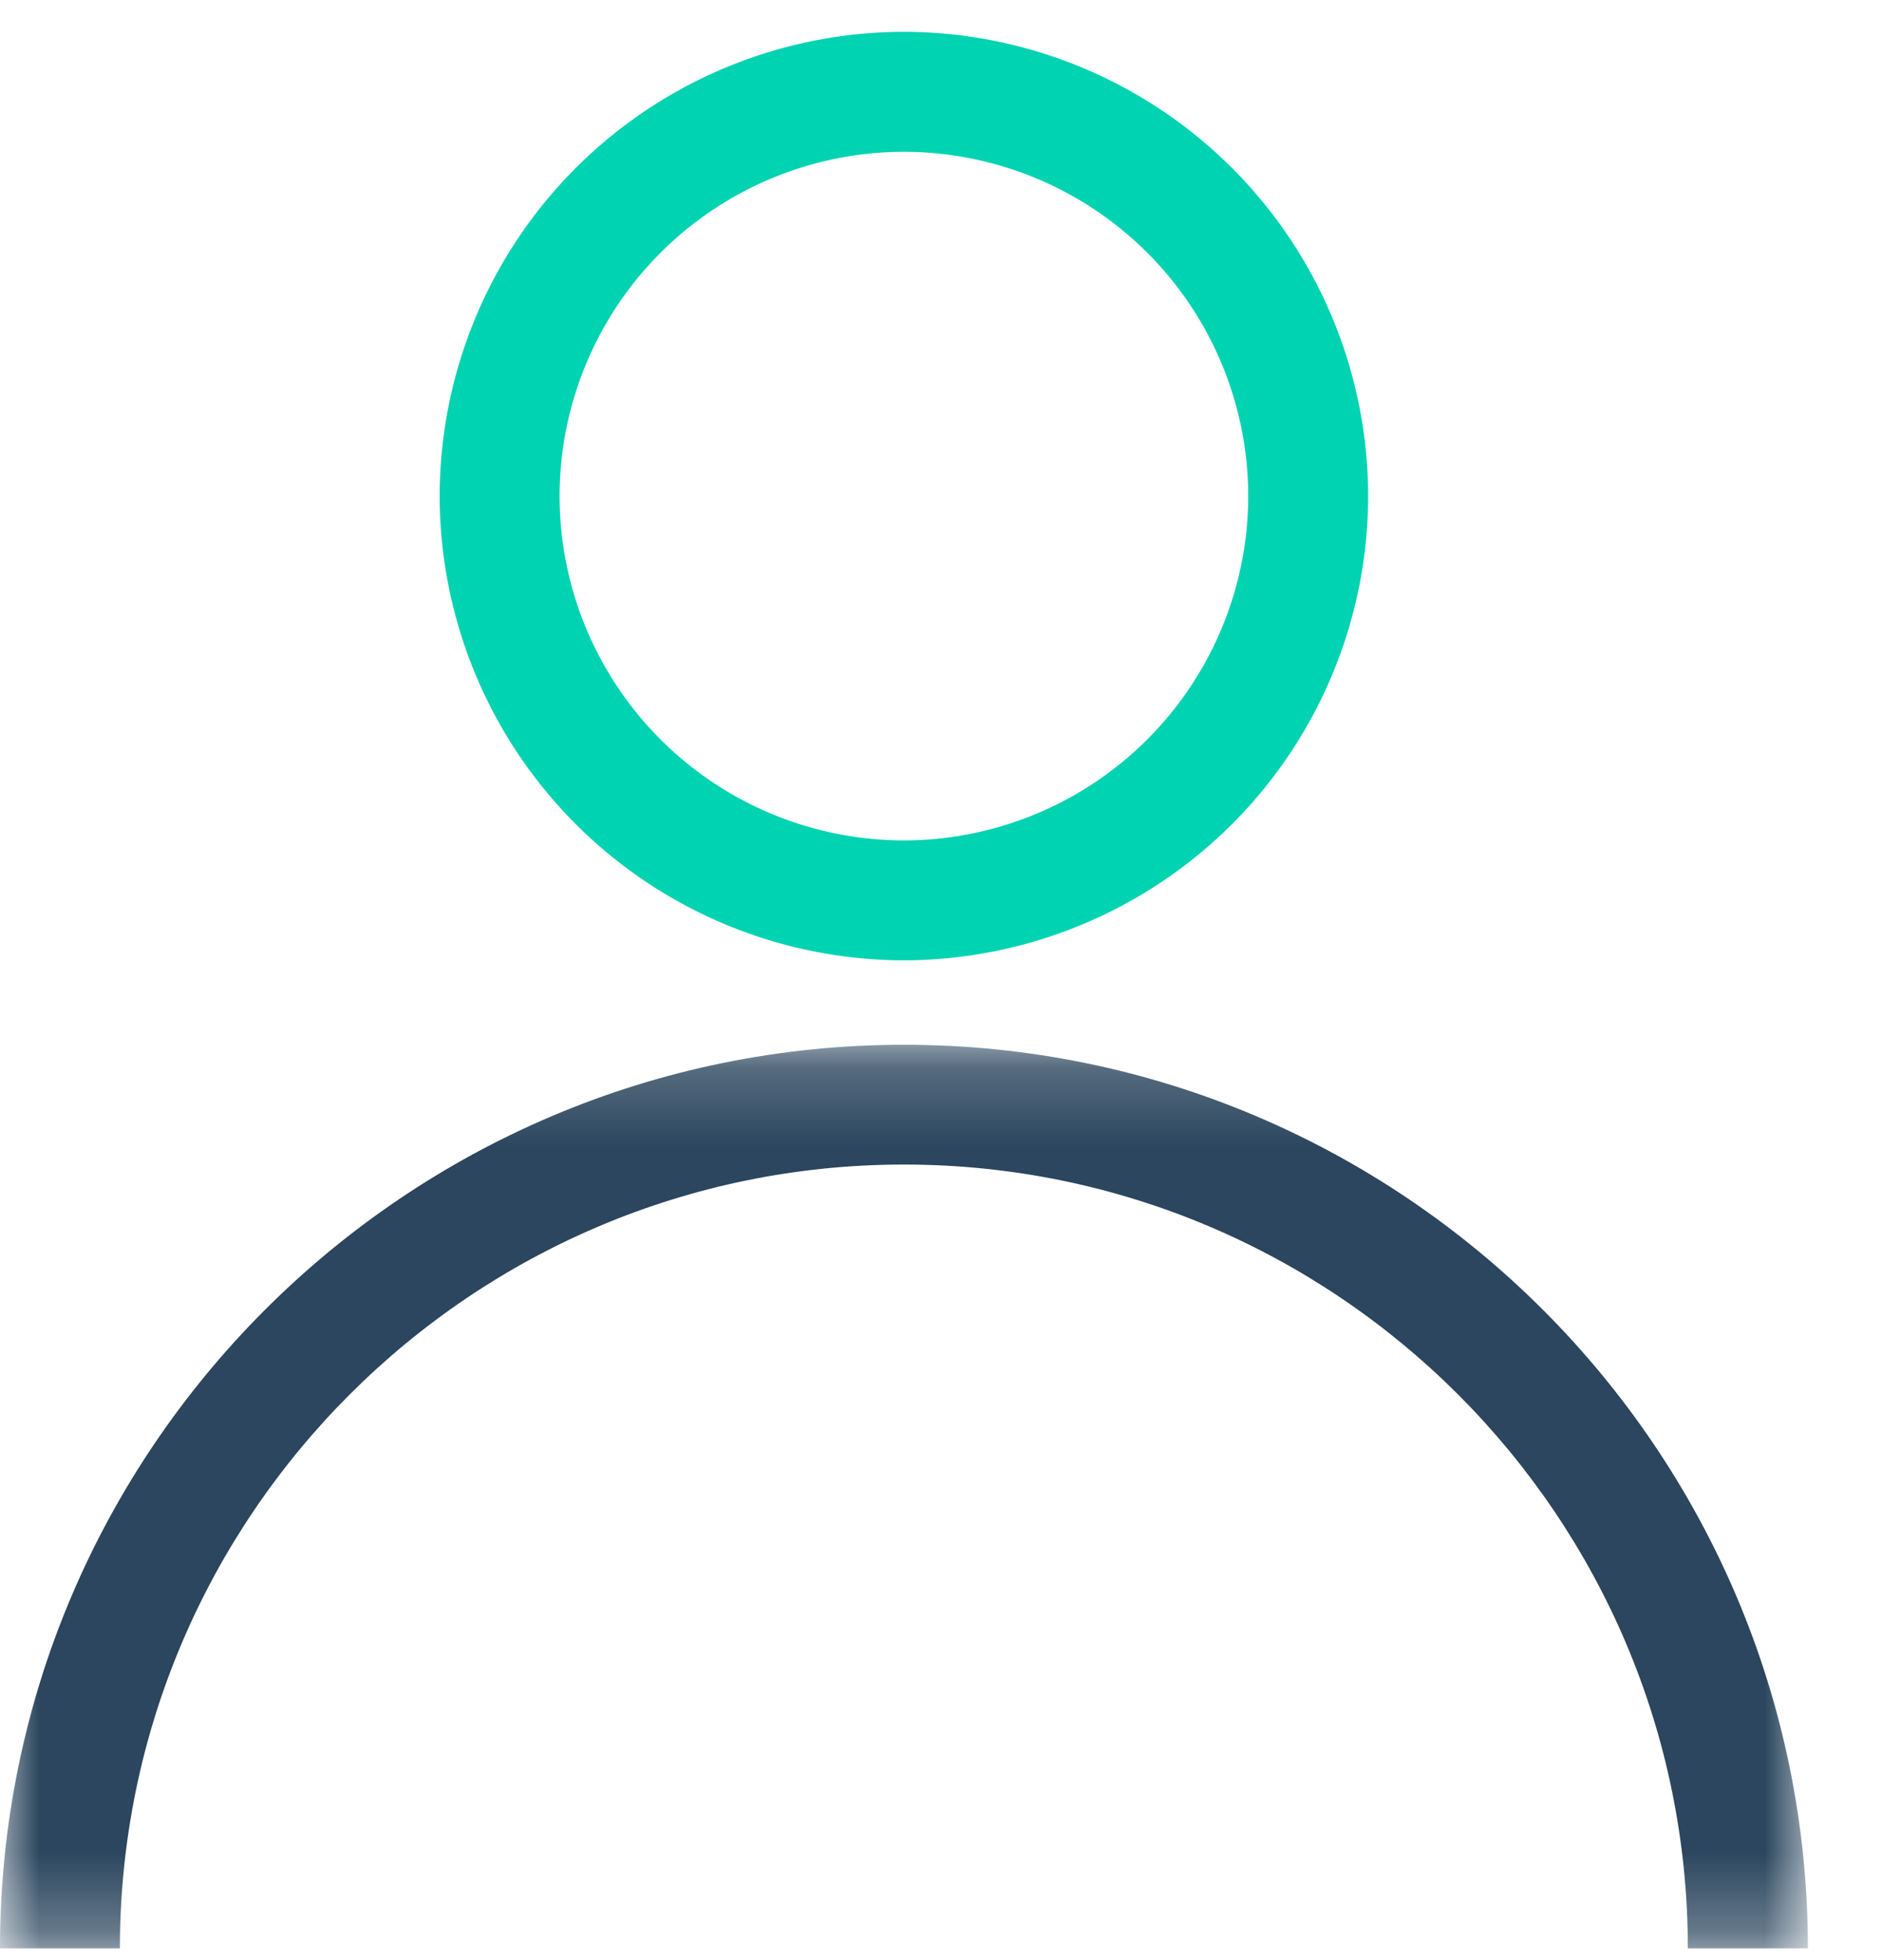
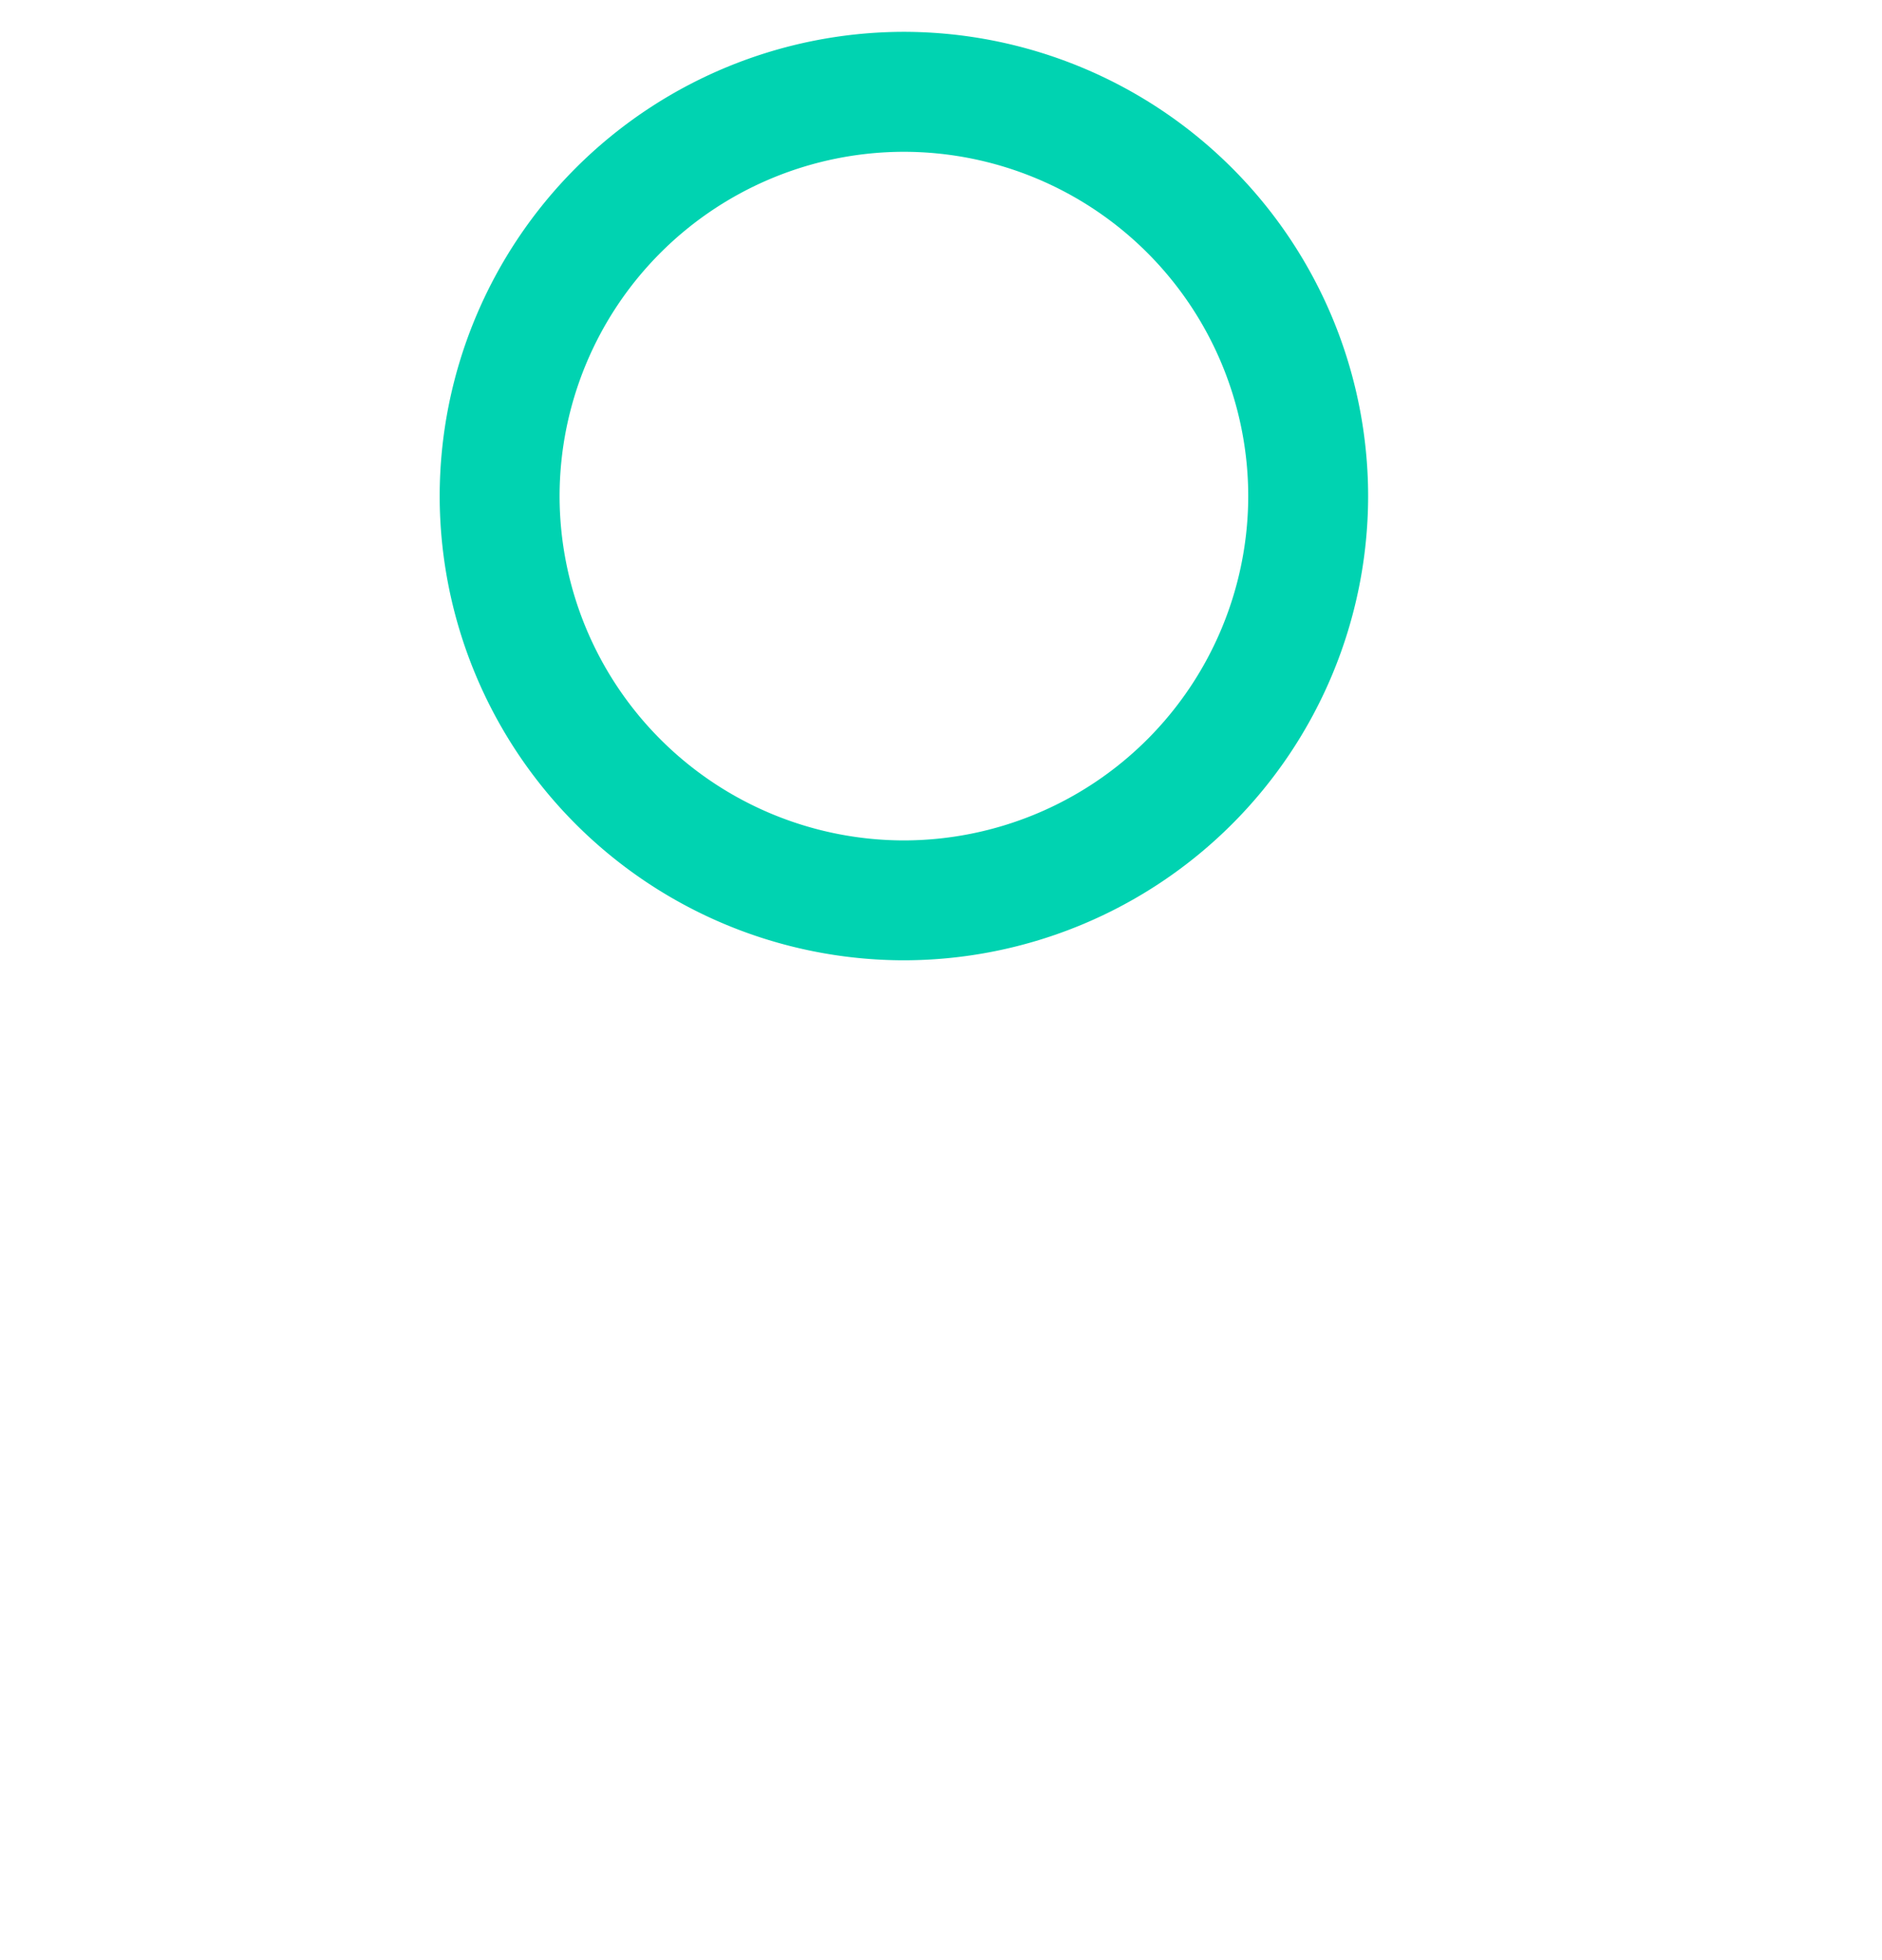
<svg xmlns="http://www.w3.org/2000/svg" xmlns:xlink="http://www.w3.org/1999/xlink" viewBox="0 0 24 25">
  <defs>
-     <path id="a" d="M0 .199h23.054v11.526H0z" />
-   </defs>
+     </defs>
  <g fill="none" fill-rule="evenodd">
    <g transform="translate(0 13.125)">
      <mask id="b" fill="#fff">
        <use xlink:href="#a" />
      </mask>
      <path fill="#2B465E" d="M23.054 11.725h-1.53c0-5.512-4.484-9.997-9.997-9.997s-9.998 4.485-9.998 9.997H0C0 5.37 5.172.2 11.528.2c6.356 0 11.527 5.17 11.527 11.526" mask="url(#b)" />
    </g>
    <path fill="#00D3B1" d="M11.527 1.936a4.396 4.396 0 0 0-4.391 4.391 4.396 4.396 0 0 0 4.39 4.392 4.397 4.397 0 0 0 4.392-4.392 4.396 4.396 0 0 0-4.391-4.391m0 10.312a5.927 5.927 0 0 1-5.92-5.92 5.927 5.927 0 0 1 5.92-5.922 5.928 5.928 0 0 1 5.92 5.921 5.928 5.928 0 0 1-5.92 5.921" />
  </g>
</svg>